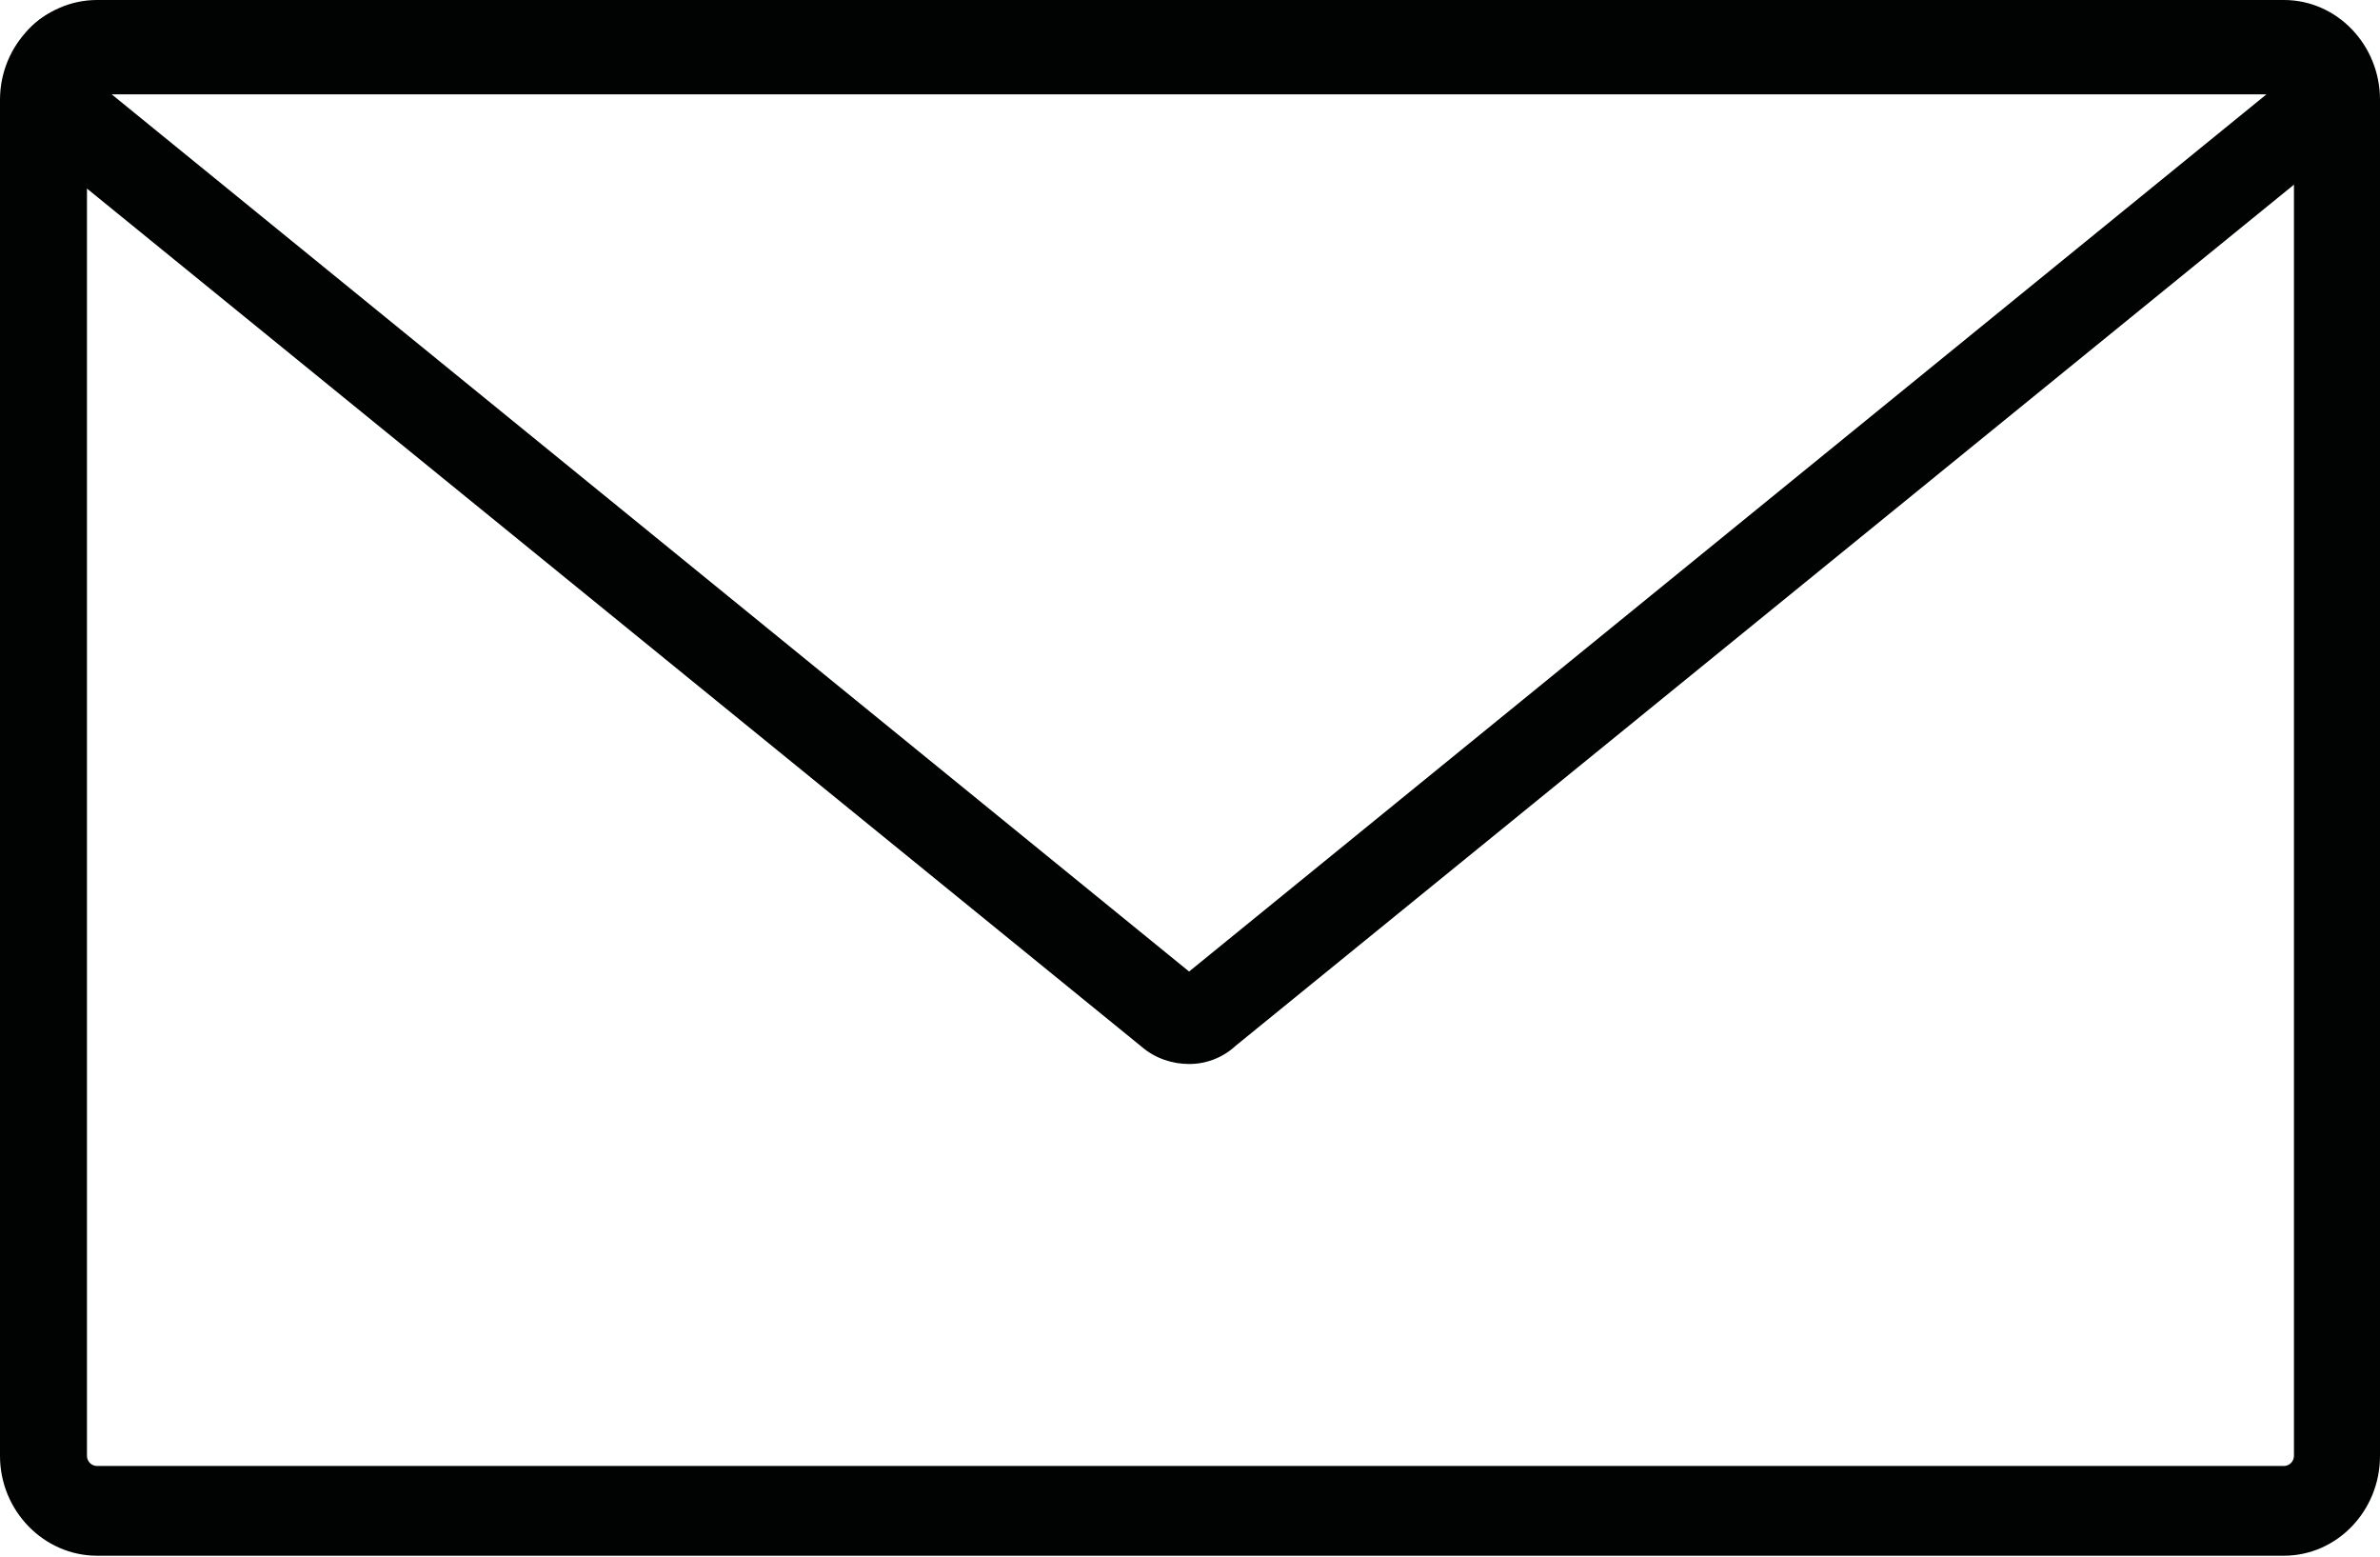
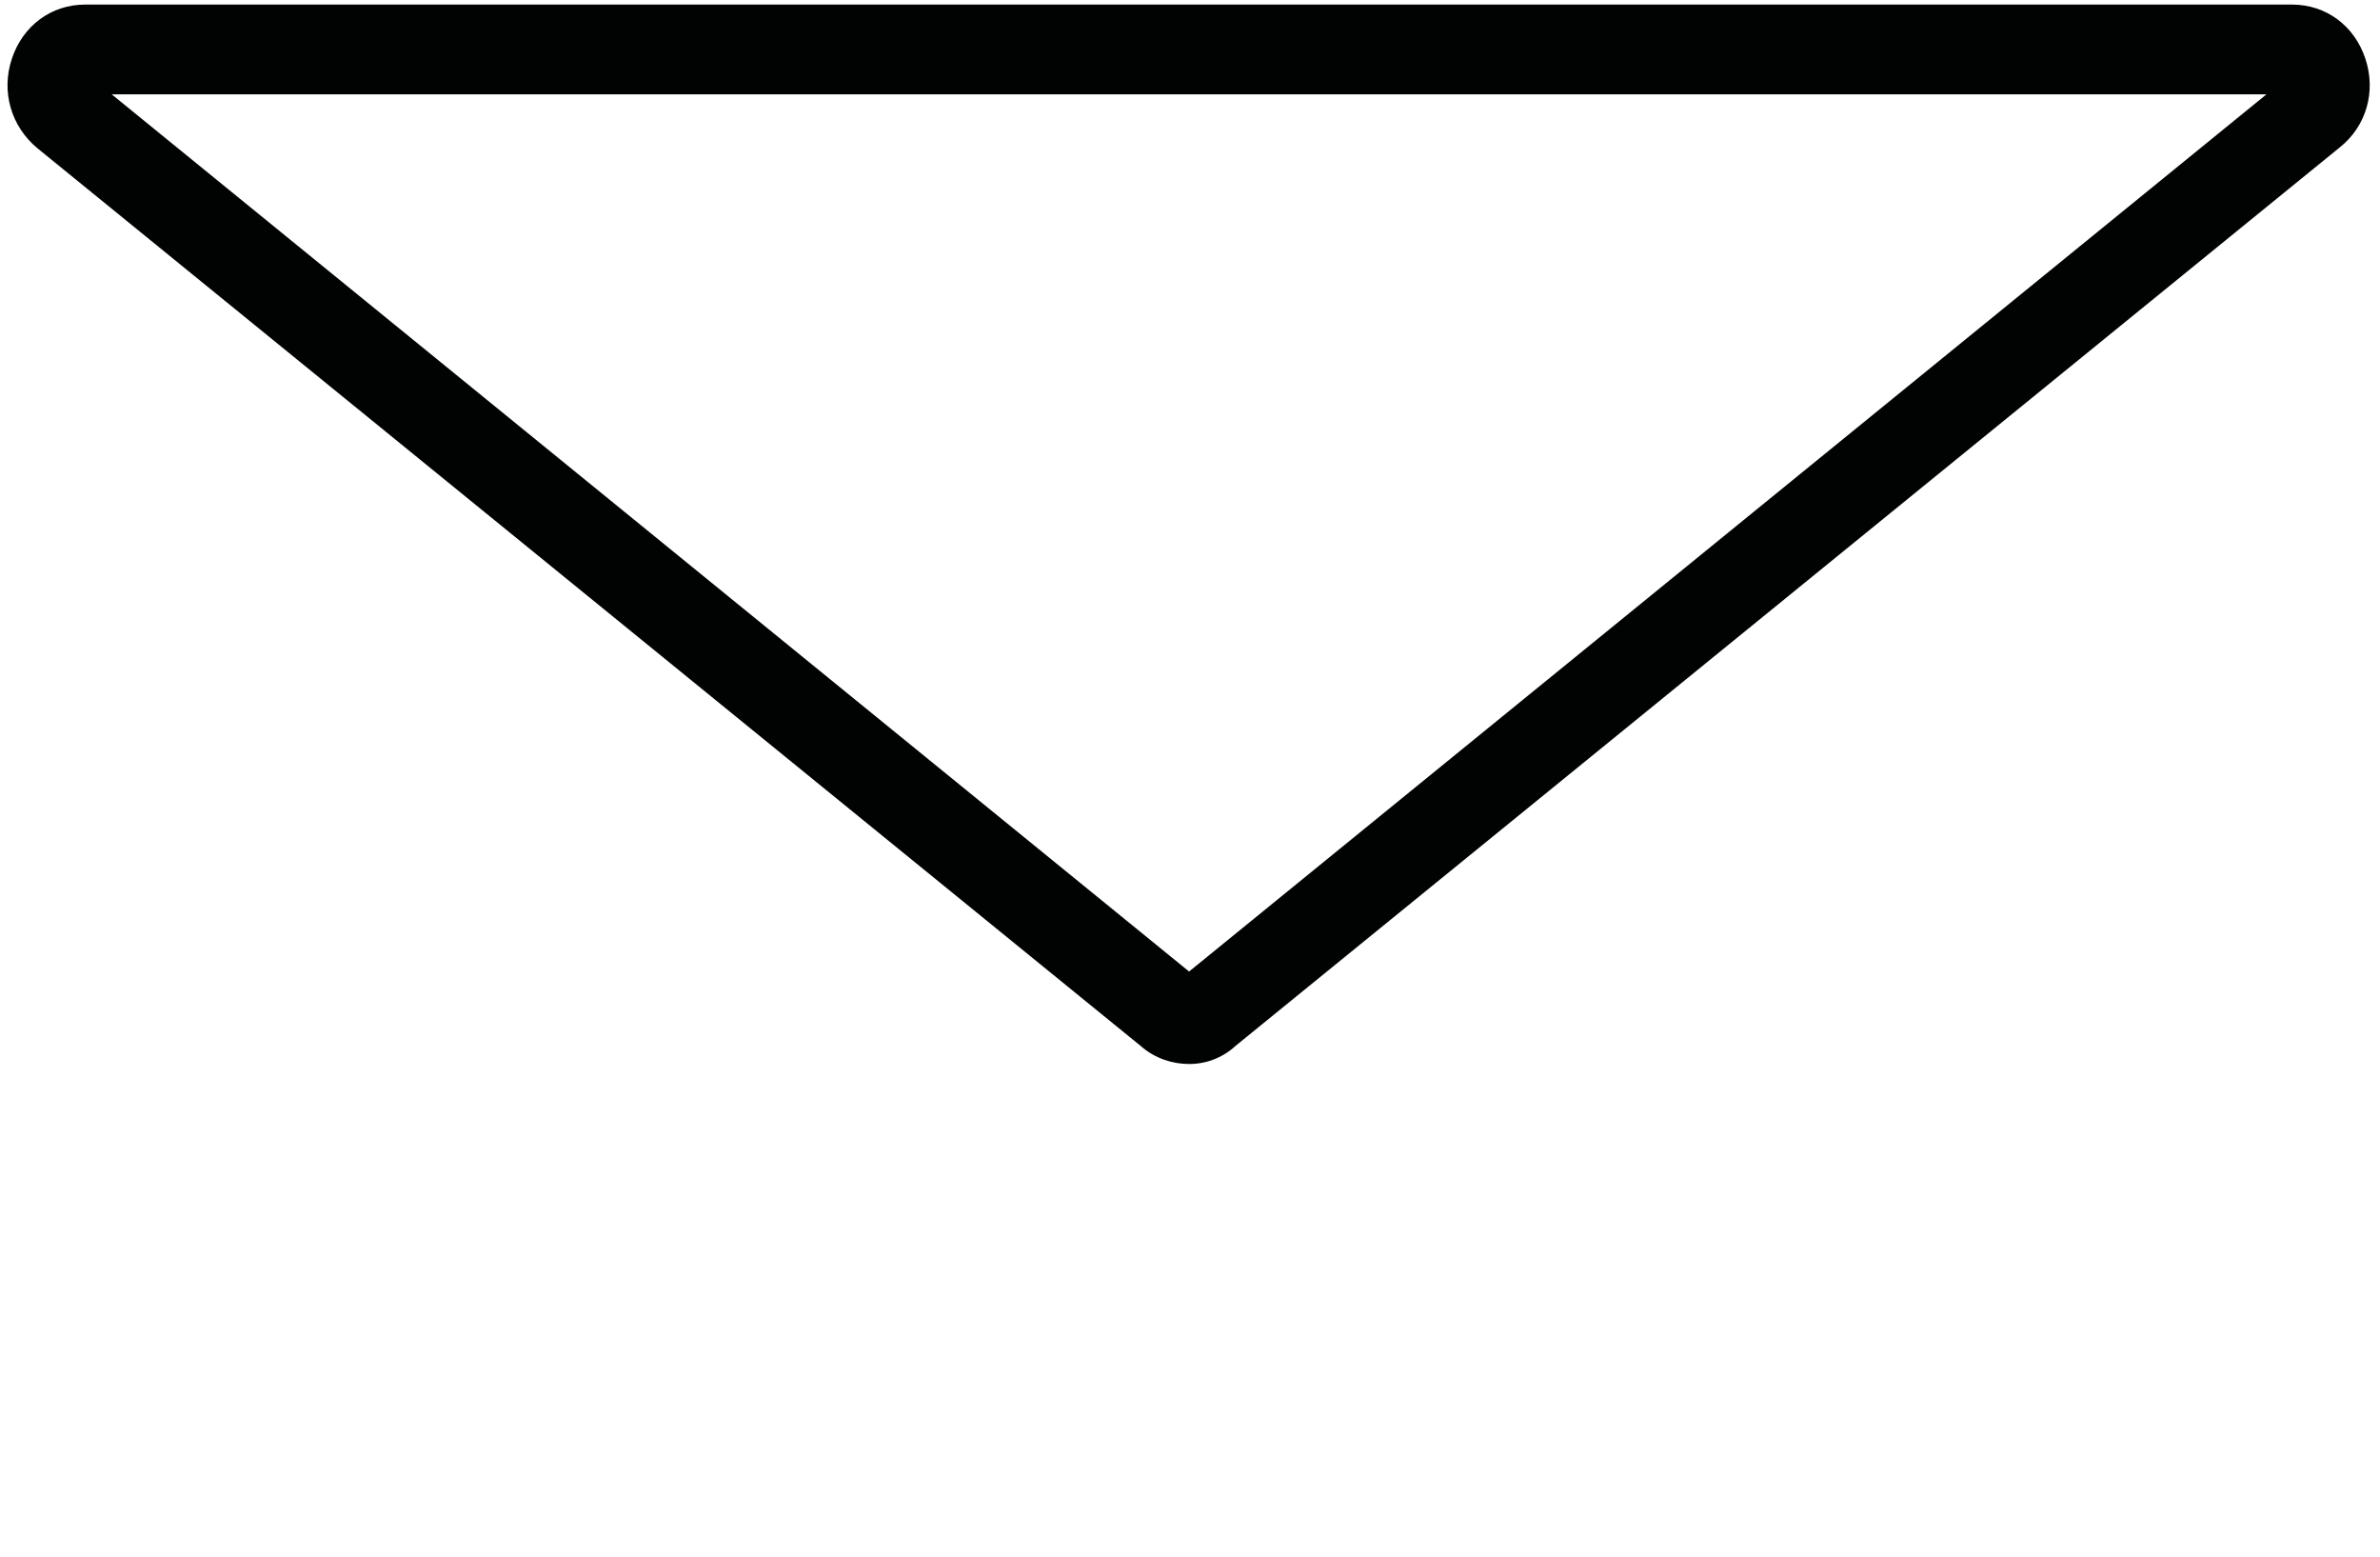
<svg xmlns="http://www.w3.org/2000/svg" version="1.1" id="Layer_1" x="0px" y="0px" viewBox="0 0 26 17" style="enable-background:new 0 0 26 17;" xml:space="preserve">
  <style type="text/css">
	.st0{fill:#010202;}
</style>
-   <path class="st0" d="M24.95,16.99H1.06C0.48,16.99,0,16.5,0,15.9V1.09C0,0.49,0.48,0,1.06,0h23.89C25.53,0,26,0.49,26,1.09V15.9  C26,16.5,25.53,16.99,24.95,16.99z M1.06,0.98C1,0.98,0.95,1.03,0.95,1.09V15.9c0,0.06,0.05,0.11,0.11,0.11h23.89  c0.06,0,0.11-0.05,0.11-0.11V1.09c0-0.06-0.05-0.11-0.11-0.11H1.06z" />
-   <path class="st0" d="M12.99,11.62c-0.18,0-0.37-0.06-0.52-0.19L0.41,1.62C0.12,1.38,0.01,1,0.13,0.64c0.12-0.36,0.43-0.59,0.8-0.59  h24.11c0.37,0,0.68,0.23,0.8,0.59s0.01,0.74-0.28,0.97l-12.06,9.81C13.36,11.55,13.18,11.62,12.99,11.62z M12.93,10.66  C12.93,10.66,12.93,10.66,12.93,10.66L12.93,10.66z M1.22,1.03l11.77,9.58l11.77-9.58H1.22z" />
+   <path class="st0" d="M12.99,11.62c-0.18,0-0.37-0.06-0.52-0.19L0.41,1.62C0.12,1.38,0.01,1,0.13,0.64c0.12-0.36,0.43-0.59,0.8-0.59  h24.11c0.37,0,0.68,0.23,0.8,0.59s0.01,0.74-0.28,0.97l-12.06,9.81C13.36,11.55,13.18,11.62,12.99,11.62z M12.93,10.66  C12.93,10.66,12.93,10.66,12.93,10.66L12.93,10.66z M1.22,1.03l11.77,9.58l11.77-9.58H1.22" />
</svg>